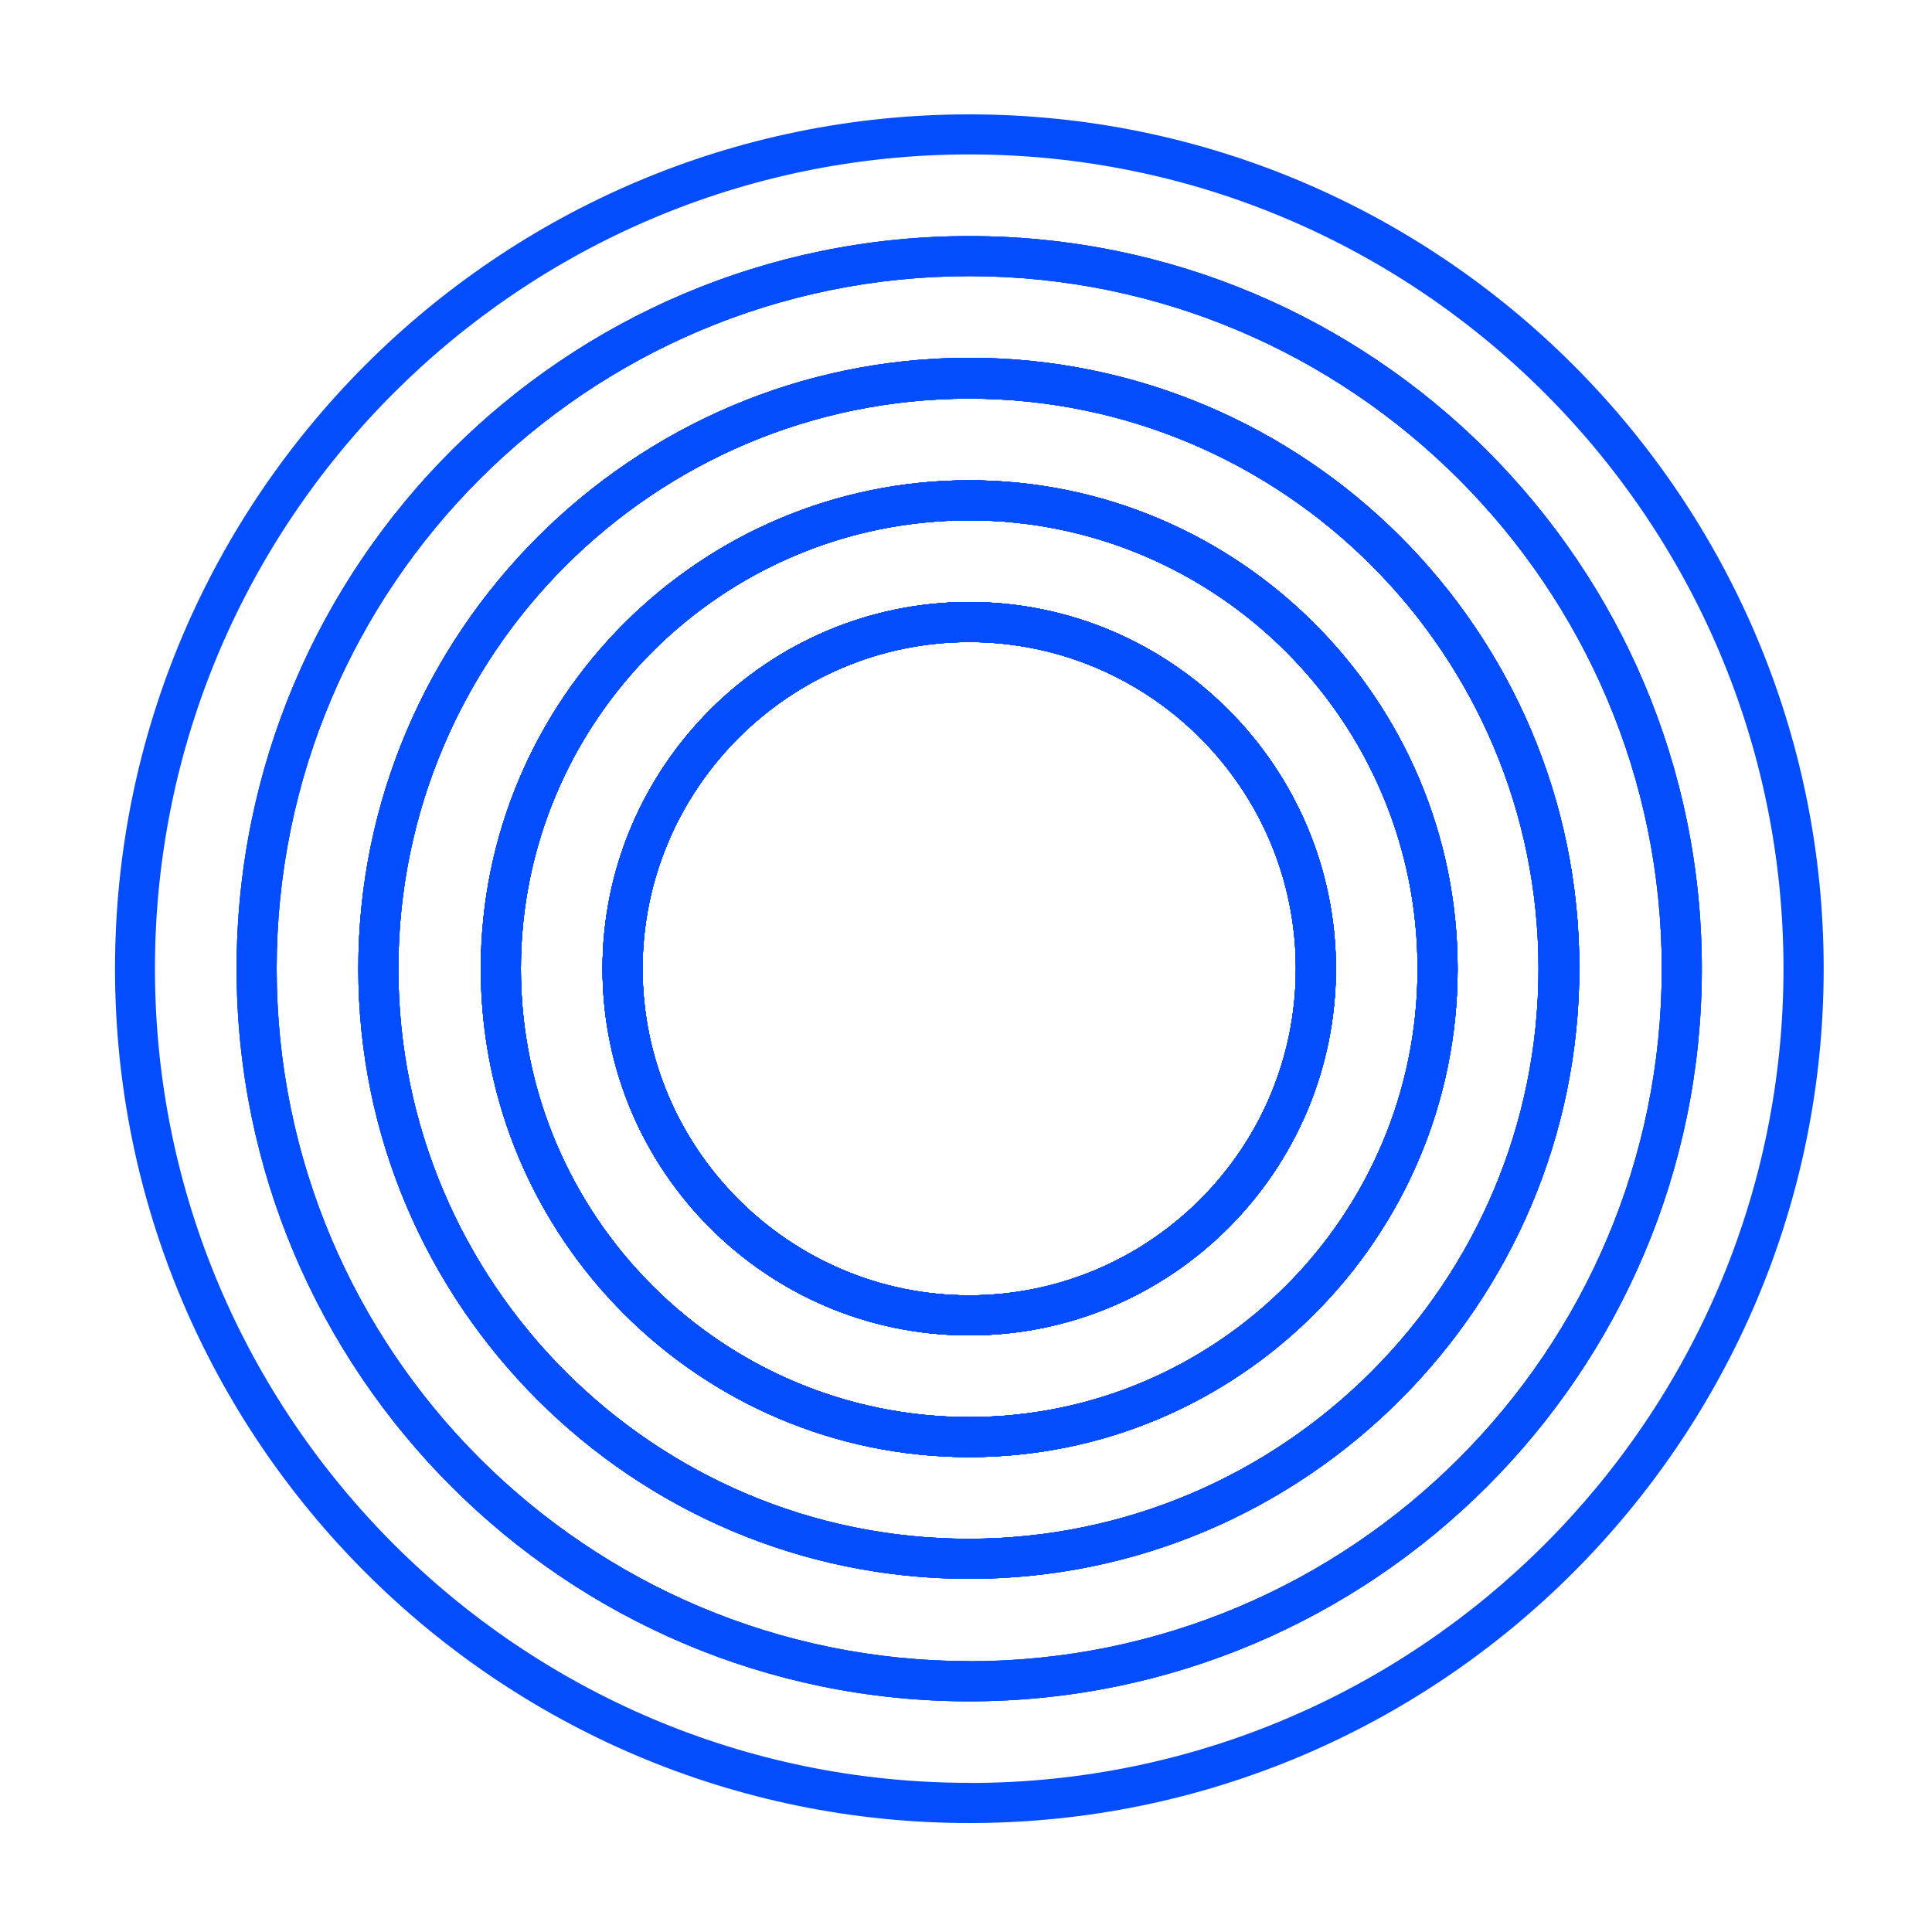
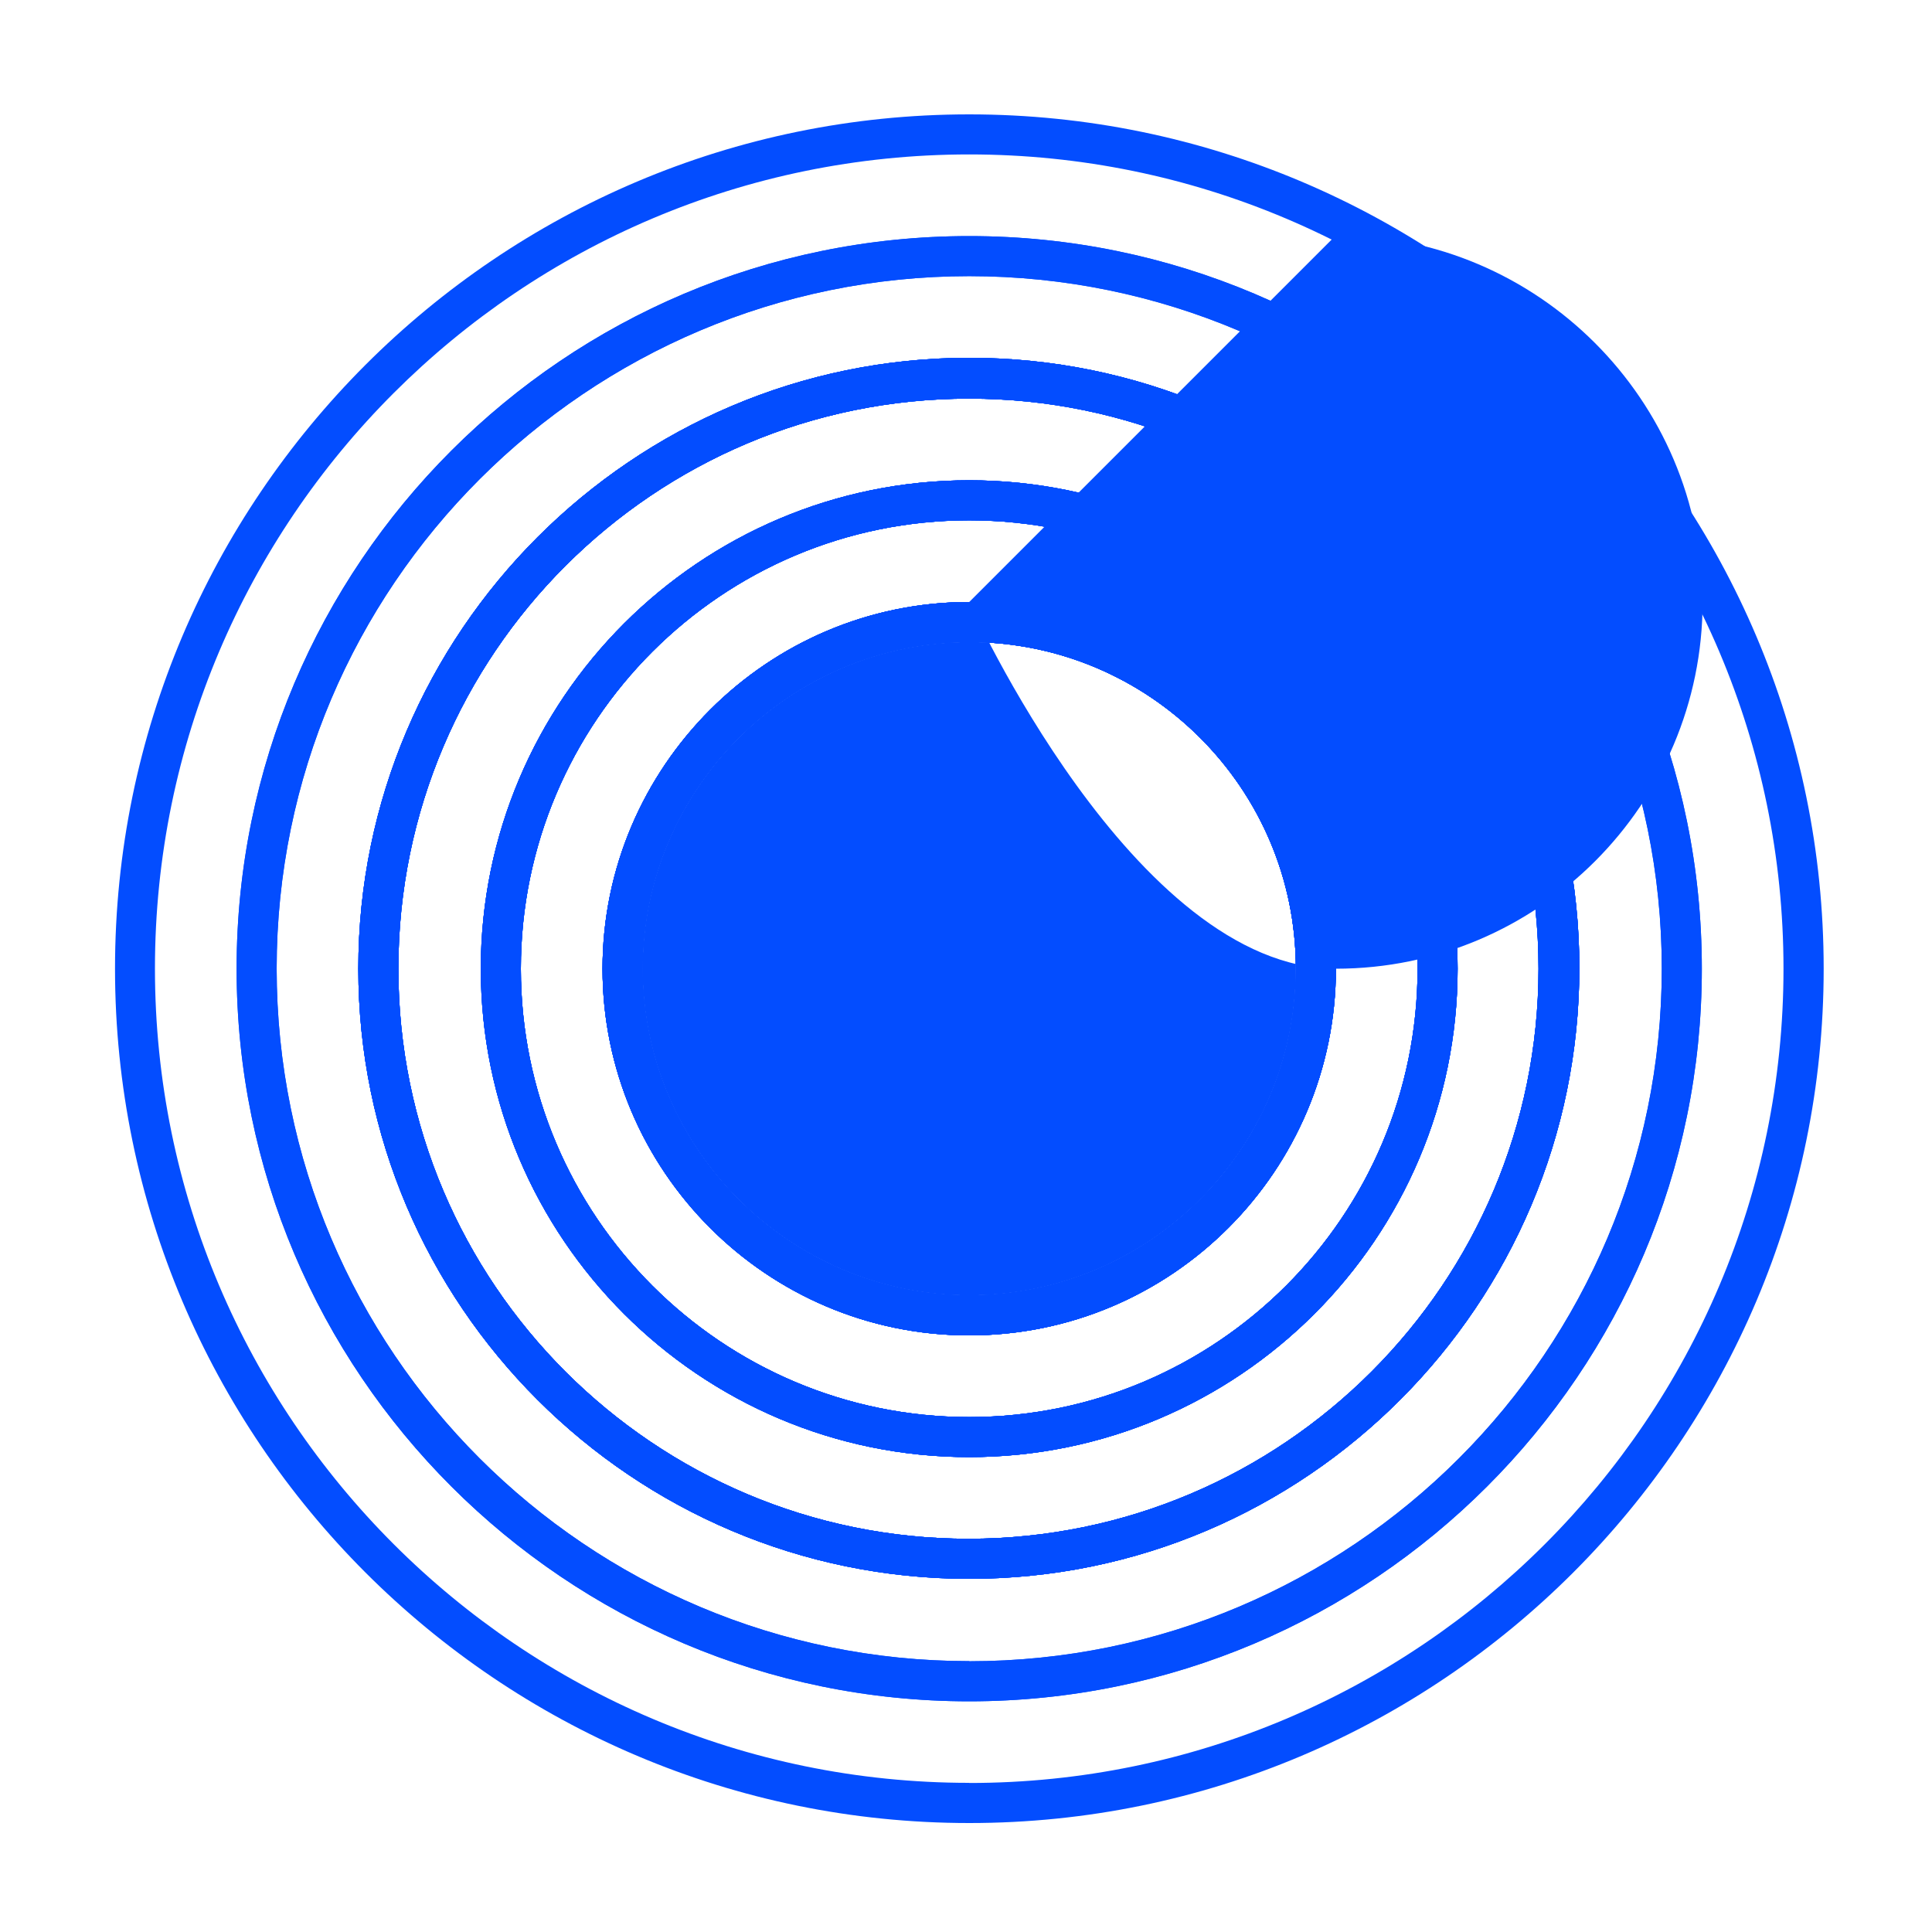
<svg xmlns="http://www.w3.org/2000/svg" id="logosandtypes_com" data-name="logosandtypes com" viewBox="0 0 150 150">
  <defs>
    <style>
      .cls-1 {
        fill: #034dff;
      }

      .cls-2 {
        fill: none;
      }
    </style>
  </defs>
  <path id="Layer_3" data-name="Layer 3" class="cls-2" d="M0,0H150V150H0V0Z" />
  <path class="cls-1" d="M75.25,46.74c-15.67,0-28.47,12.8-28.47,28.47s12.74,28.47,28.47,28.47,28.47-12.8,28.47-28.47-12.8-28.47-28.47-28.47Zm0,53.83c-13.96,0-25.36-11.4-25.36-25.36s11.4-25.36,25.36-25.36,25.36,11.34,25.36,25.36-11.4,25.36-25.36,25.36Z" />
  <path class="cls-1" d="M75.25,37.29c-20.91,0-37.92,17.01-37.92,37.92s17.01,37.92,37.92,37.92,37.92-17.01,37.92-37.92-17.01-37.92-37.92-37.92Zm0,72.73c-19.2,0-34.81-15.61-34.81-34.81s15.61-34.81,34.81-34.81,34.81,15.61,34.81,34.81-15.61,34.81-34.81,34.81Z" />
  <path class="cls-1" d="M75.25,27.78c-26.15,0-47.43,21.34-47.43,47.43s21.28,47.37,47.43,47.37,47.37-21.34,47.37-47.43-21.21-47.37-47.37-47.37Zm-.06,91.69c-24.38,0-44.26-19.81-44.26-44.26S50.81,30.95,75.25,30.95s44.2,19.87,44.2,44.26-19.81,44.26-44.26,44.26Z" />
  <path class="cls-1" d="M75.25,18.33c-31.4,0-56.88,25.48-56.88,56.88s25.54,56.88,56.88,56.88,56.88-25.48,56.88-56.88-25.48-56.88-56.88-56.88Zm0,110.64c-29.69,0-53.77-24.08-53.77-53.77S45.63,21.44,75.25,21.44s53.77,24.08,53.77,53.77-24.08,53.77-53.77,53.77Z" />
  <path class="cls-1" d="M75.25,8.88C38.68,8.88,8.93,38.63,8.93,75.21s29.75,66.33,66.33,66.33,66.33-29.75,66.33-66.33S111.83,8.88,75.25,8.88Zm0,129.54c-34.87,0-63.22-28.35-63.22-63.22S40.38,11.99,75.25,11.99s63.22,28.35,63.22,63.22-28.35,63.22-63.22,63.22Z" />
  <path class="cls-1" d="M75.25,46.74c-15.67,0-28.47,12.8-28.47,28.47s12.74,28.47,28.47,28.47,28.47-12.8,28.47-28.47-12.8-28.47-28.47-28.47Zm0,53.83c-13.96,0-25.36-11.4-25.36-25.36s11.4-25.36,25.36-25.36,25.36,11.34,25.36,25.36-11.4,25.36-25.36,25.36Z" />
  <path class="cls-1" d="M75.25,37.29c-20.91,0-37.92,17.01-37.92,37.92s17.01,37.92,37.92,37.92,37.92-17.01,37.92-37.92-17.01-37.92-37.92-37.92Zm0,72.73c-19.2,0-34.81-15.61-34.81-34.81s15.61-34.81,34.81-34.81,34.81,15.61,34.81,34.81-15.61,34.81-34.81,34.81Z" />
  <path class="cls-1" d="M75.25,27.78c-26.15,0-47.43,21.34-47.43,47.43s21.28,47.37,47.43,47.37,47.37-21.34,47.37-47.43-21.21-47.37-47.37-47.37Zm-.06,91.69c-24.38,0-44.26-19.81-44.26-44.26S50.81,30.95,75.25,30.95s44.2,19.87,44.2,44.26-19.81,44.26-44.26,44.26Z" />
-   <path class="cls-1" d="M75.25,18.33c-31.4,0-56.88,25.48-56.88,56.88s25.54,56.88,56.88,56.88,56.88-25.48,56.88-56.88-25.48-56.88-56.88-56.88Zm0,110.64c-29.69,0-53.77-24.08-53.77-53.77S45.63,21.44,75.25,21.44s53.77,24.08,53.77,53.77-24.08,53.77-53.77,53.77Z" />
-   <path class="cls-1" d="M75.25,46.74c-15.67,0-28.47,12.8-28.47,28.47s12.74,28.47,28.47,28.47,28.47-12.8,28.47-28.47-12.8-28.47-28.47-28.47Zm0,53.83c-13.96,0-25.36-11.4-25.36-25.36s11.4-25.36,25.36-25.36,25.36,11.34,25.36,25.36-11.4,25.36-25.36,25.36Z" />
-   <path class="cls-1" d="M75.25,37.29c-20.91,0-37.92,17.01-37.92,37.92s17.01,37.92,37.92,37.92,37.92-17.01,37.92-37.92-17.01-37.92-37.92-37.92Zm0,72.73c-19.2,0-34.81-15.61-34.81-34.81s15.61-34.81,34.81-34.81,34.81,15.61,34.81,34.81-15.61,34.81-34.81,34.81Z" />
  <path class="cls-1" d="M75.25,27.78c-26.15,0-47.43,21.34-47.43,47.43s21.28,47.37,47.43,47.37,47.37-21.34,47.37-47.43-21.21-47.37-47.37-47.37Zm-.06,91.69c-24.38,0-44.26-19.81-44.26-44.26S50.81,30.95,75.25,30.95s44.2,19.87,44.2,44.26-19.81,44.26-44.26,44.26Z" />
  <path class="cls-1" d="M75.25,18.33c-31.4,0-56.88,25.48-56.88,56.88s25.54,56.88,56.88,56.88,56.88-25.48,56.88-56.88-25.48-56.88-56.88-56.88Zm0,110.64c-29.69,0-53.77-24.08-53.77-53.77S45.63,21.44,75.25,21.44s53.77,24.08,53.77,53.77-24.08,53.77-53.77,53.77Z" />
  <path class="cls-1" d="M75.25,46.74c-15.67,0-28.47,12.8-28.47,28.47s12.74,28.47,28.47,28.47,28.47-12.8,28.47-28.47-12.8-28.47-28.47-28.47Zm0,53.83c-13.96,0-25.36-11.4-25.36-25.36s11.4-25.36,25.36-25.36,25.36,11.34,25.36,25.36-11.4,25.36-25.36,25.36Z" />
+   <path class="cls-1" d="M75.25,27.78c-26.15,0-47.43,21.34-47.43,47.43s21.28,47.37,47.43,47.37,47.37-21.34,47.37-47.43-21.21-47.37-47.37-47.37Zm-.06,91.69c-24.38,0-44.26-19.81-44.26-44.26S50.81,30.95,75.25,30.95s44.2,19.87,44.2,44.26-19.81,44.26-44.26,44.26Z" />
  <path class="cls-1" d="M75.25,37.29c-20.91,0-37.92,17.01-37.92,37.92s17.01,37.92,37.92,37.92,37.92-17.01,37.92-37.92-17.01-37.92-37.92-37.92Zm0,72.73c-19.2,0-34.81-15.61-34.81-34.81s15.61-34.81,34.81-34.81,34.81,15.61,34.81,34.81-15.61,34.81-34.81,34.81Z" />
  <path class="cls-1" d="M75.25,27.78c-26.15,0-47.43,21.34-47.43,47.43s21.28,47.37,47.43,47.37,47.37-21.34,47.37-47.43-21.21-47.37-47.37-47.37Zm-.06,91.69c-24.38,0-44.26-19.81-44.26-44.26S50.81,30.95,75.25,30.95s44.2,19.87,44.2,44.26-19.81,44.26-44.26,44.26Z" />
  <path class="cls-1" d="M75.25,46.74c-15.67,0-28.47,12.8-28.47,28.47s12.74,28.47,28.47,28.47,28.47-12.8,28.47-28.47-12.8-28.47-28.47-28.47Zm0,53.83c-13.96,0-25.36-11.4-25.36-25.36s11.4-25.36,25.36-25.36,25.36,11.34,25.36,25.36-11.4,25.36-25.36,25.36Z" />
  <path class="cls-1" d="M75.25,37.29c-20.91,0-37.92,17.01-37.92,37.92s17.01,37.92,37.92,37.92,37.92-17.01,37.92-37.92-17.01-37.92-37.92-37.92Zm0,72.73c-19.2,0-34.81-15.61-34.81-34.81s15.61-34.81,34.81-34.81,34.81,15.61,34.81,34.81-15.61,34.81-34.81,34.81Z" />
-   <path class="cls-1" d="M75.25,27.78c-26.15,0-47.43,21.34-47.43,47.43s21.28,47.37,47.43,47.37,47.37-21.34,47.37-47.43-21.21-47.37-47.37-47.37Zm-.06,91.69c-24.38,0-44.26-19.81-44.26-44.26S50.81,30.95,75.25,30.95s44.2,19.87,44.2,44.26-19.81,44.26-44.26,44.26Z" />
-   <path class="cls-1" d="M75.25,46.74c-15.67,0-28.47,12.8-28.47,28.47s12.74,28.47,28.47,28.47,28.47-12.8,28.47-28.47-12.8-28.47-28.47-28.47Zm0,53.83c-13.96,0-25.36-11.4-25.36-25.36s11.4-25.36,25.36-25.36,25.36,11.34,25.36,25.36-11.4,25.36-25.36,25.36Z" />
-   <path class="cls-1" d="M75.25,37.29c-20.91,0-37.92,17.01-37.92,37.92s17.01,37.92,37.92,37.92,37.92-17.01,37.92-37.92-17.01-37.92-37.92-37.92Zm0,72.73c-19.2,0-34.81-15.61-34.81-34.81s15.61-34.81,34.81-34.81,34.81,15.61,34.81,34.81-15.61,34.81-34.81,34.81Z" />
-   <path class="cls-1" d="M75.25,46.74c-15.67,0-28.47,12.8-28.47,28.47s12.74,28.47,28.47,28.47,28.47-12.8,28.47-28.47-12.8-28.47-28.47-28.47Zm0,53.83c-13.96,0-25.36-11.4-25.36-25.36s11.4-25.36,25.36-25.36,25.36,11.34,25.36,25.36-11.4,25.36-25.36,25.36Z" />
+   <path class="cls-1" d="M75.25,46.74s12.74,28.47,28.47,28.47,28.47-12.8,28.47-28.47-12.8-28.47-28.47-28.47Zm0,53.83c-13.96,0-25.36-11.4-25.36-25.36s11.4-25.36,25.36-25.36,25.36,11.34,25.36,25.36-11.4,25.36-25.36,25.36Z" />
  <path class="cls-1" d="M75.25,37.29c-20.91,0-37.92,17.01-37.92,37.92s17.01,37.92,37.92,37.92,37.92-17.01,37.92-37.92-17.01-37.92-37.92-37.92Zm0,72.73c-19.2,0-34.81-15.61-34.81-34.81s15.61-34.81,34.81-34.81,34.81,15.61,34.81,34.81-15.61,34.81-34.81,34.81Z" />
  <path class="cls-1" d="M75.25,46.74c-15.67,0-28.47,12.8-28.47,28.47s12.74,28.47,28.47,28.47,28.47-12.8,28.47-28.47-12.8-28.47-28.47-28.47Zm0,53.83c-13.96,0-25.36-11.4-25.36-25.36s11.4-25.36,25.36-25.36,25.36,11.34,25.36,25.36-11.4,25.36-25.36,25.36Z" />
  <path class="cls-1" d="M75.25,46.74c-15.67,0-28.47,12.8-28.47,28.47s12.74,28.47,28.47,28.47,28.47-12.8,28.47-28.47-12.8-28.47-28.47-28.47Zm0,53.83c-13.96,0-25.36-11.4-25.36-25.36s11.4-25.36,25.36-25.36,25.36,11.34,25.36,25.36-11.4,25.36-25.36,25.36Z" />
</svg>